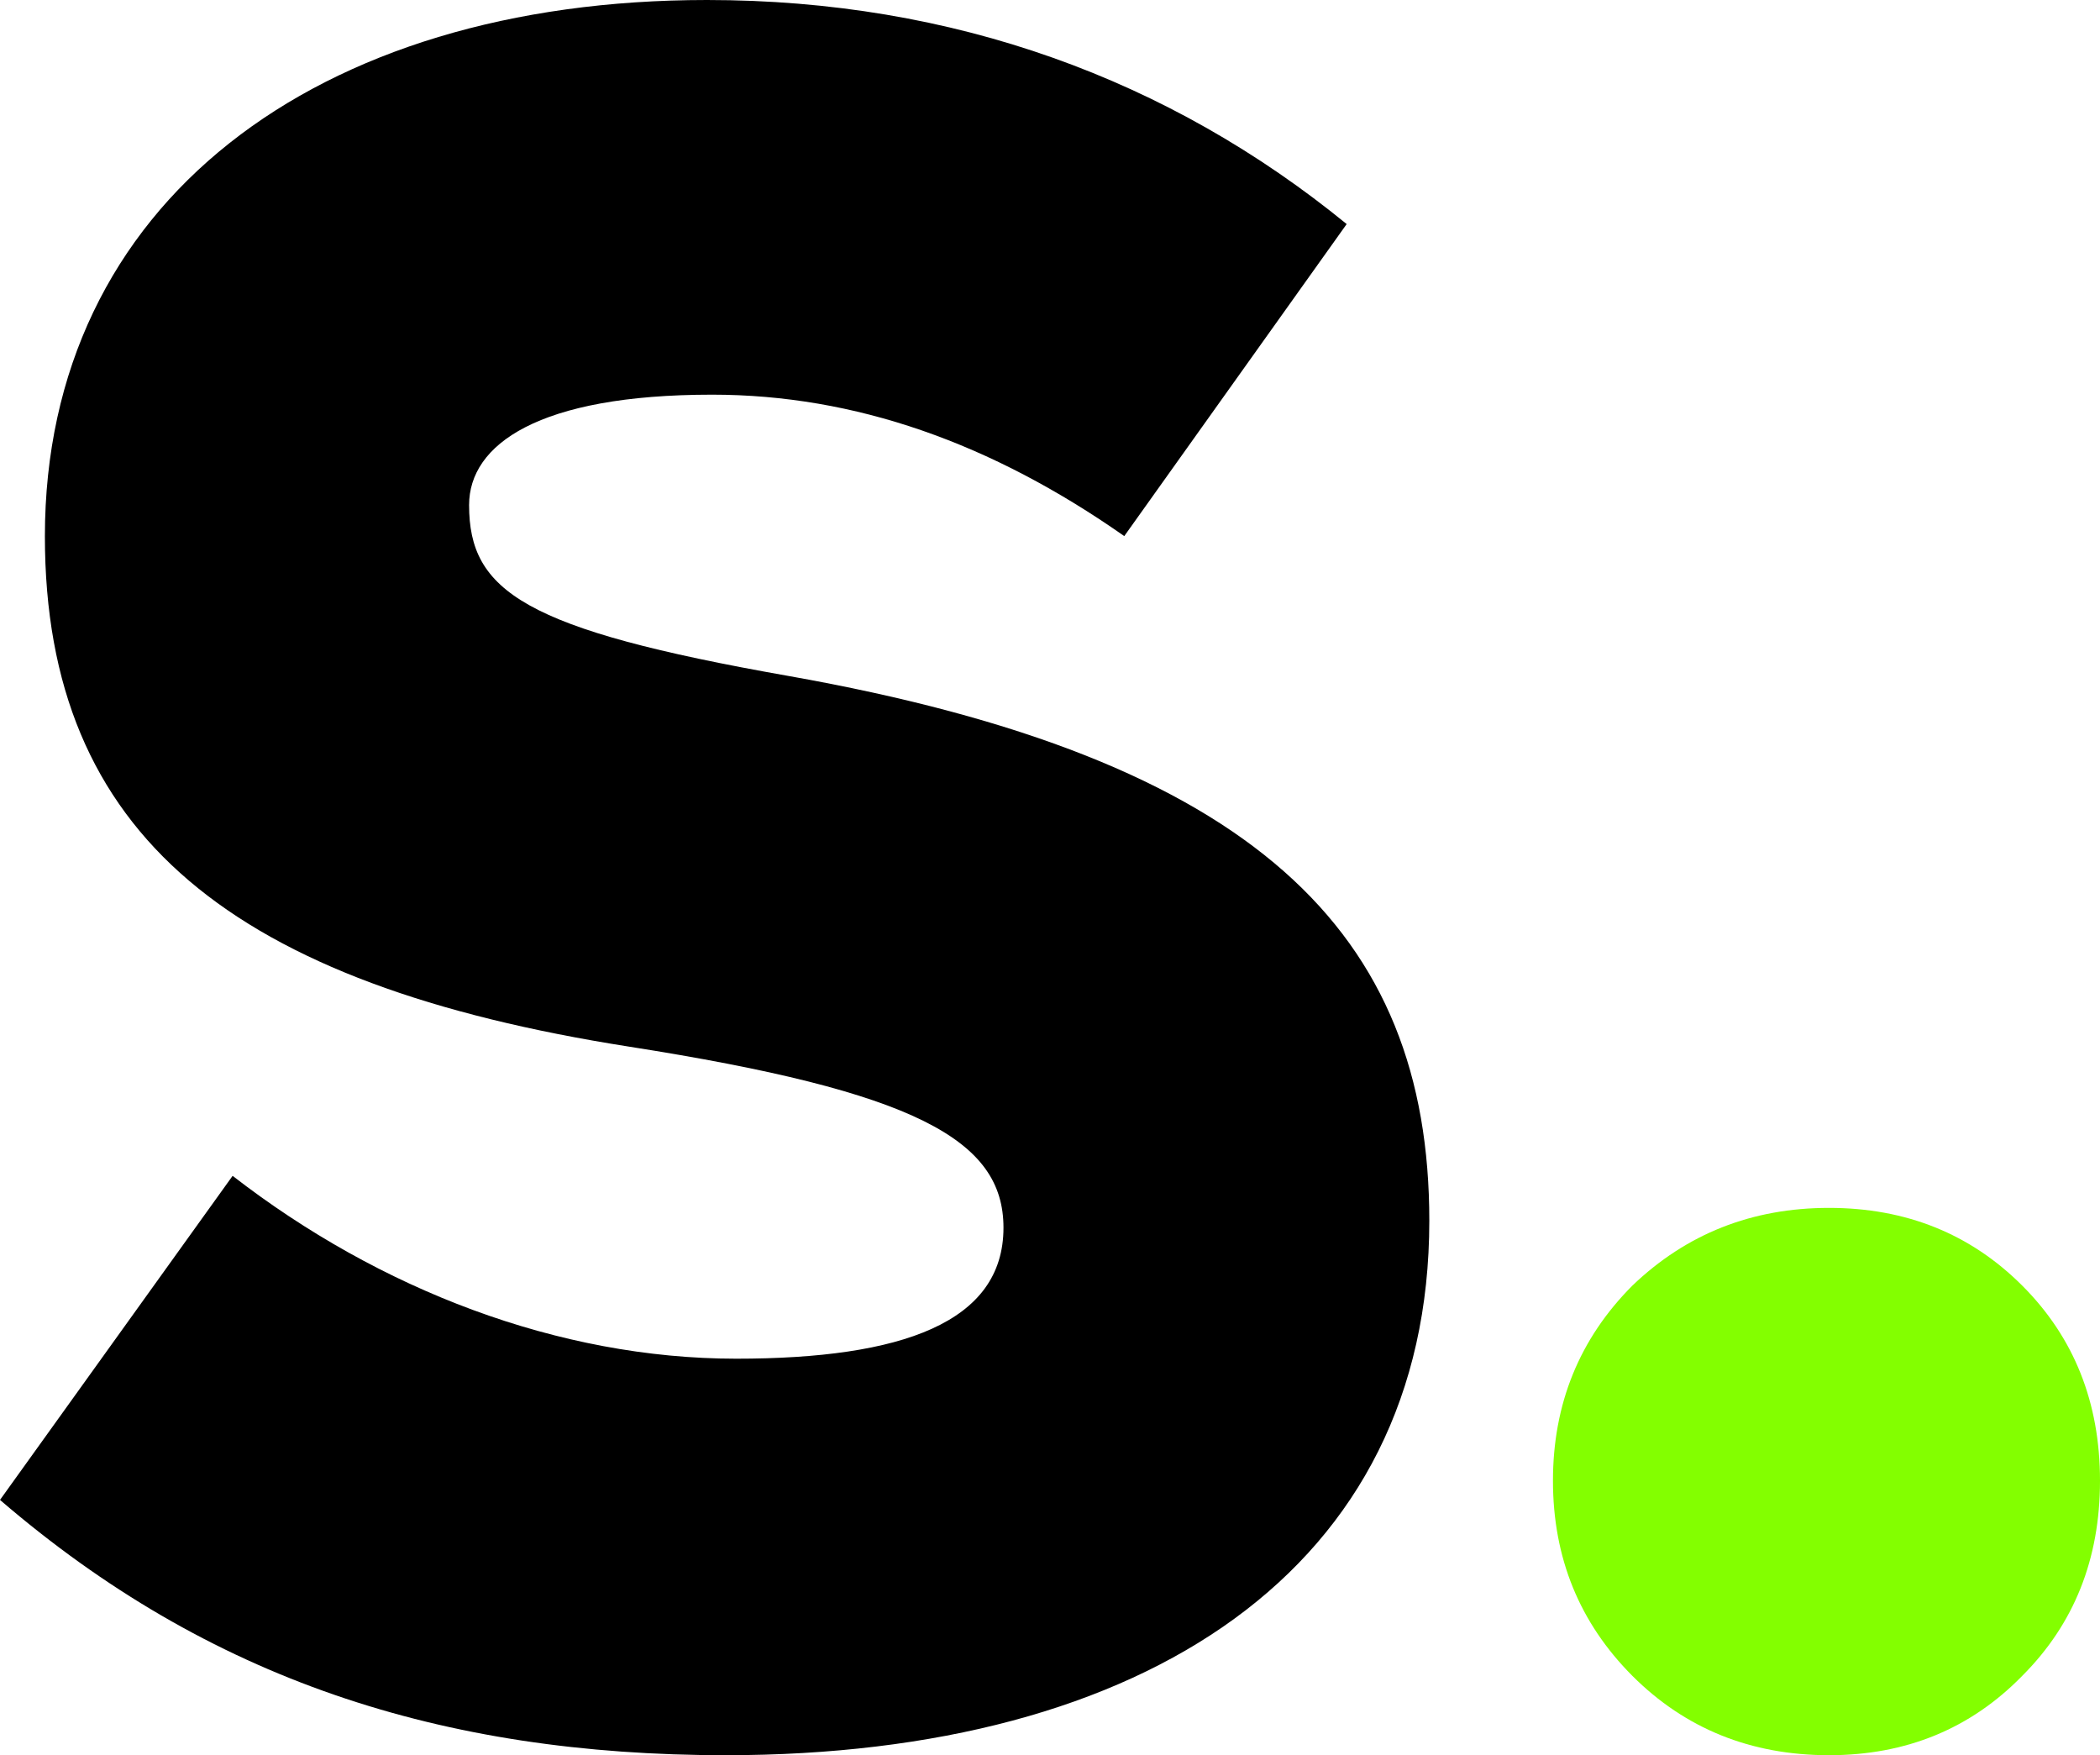
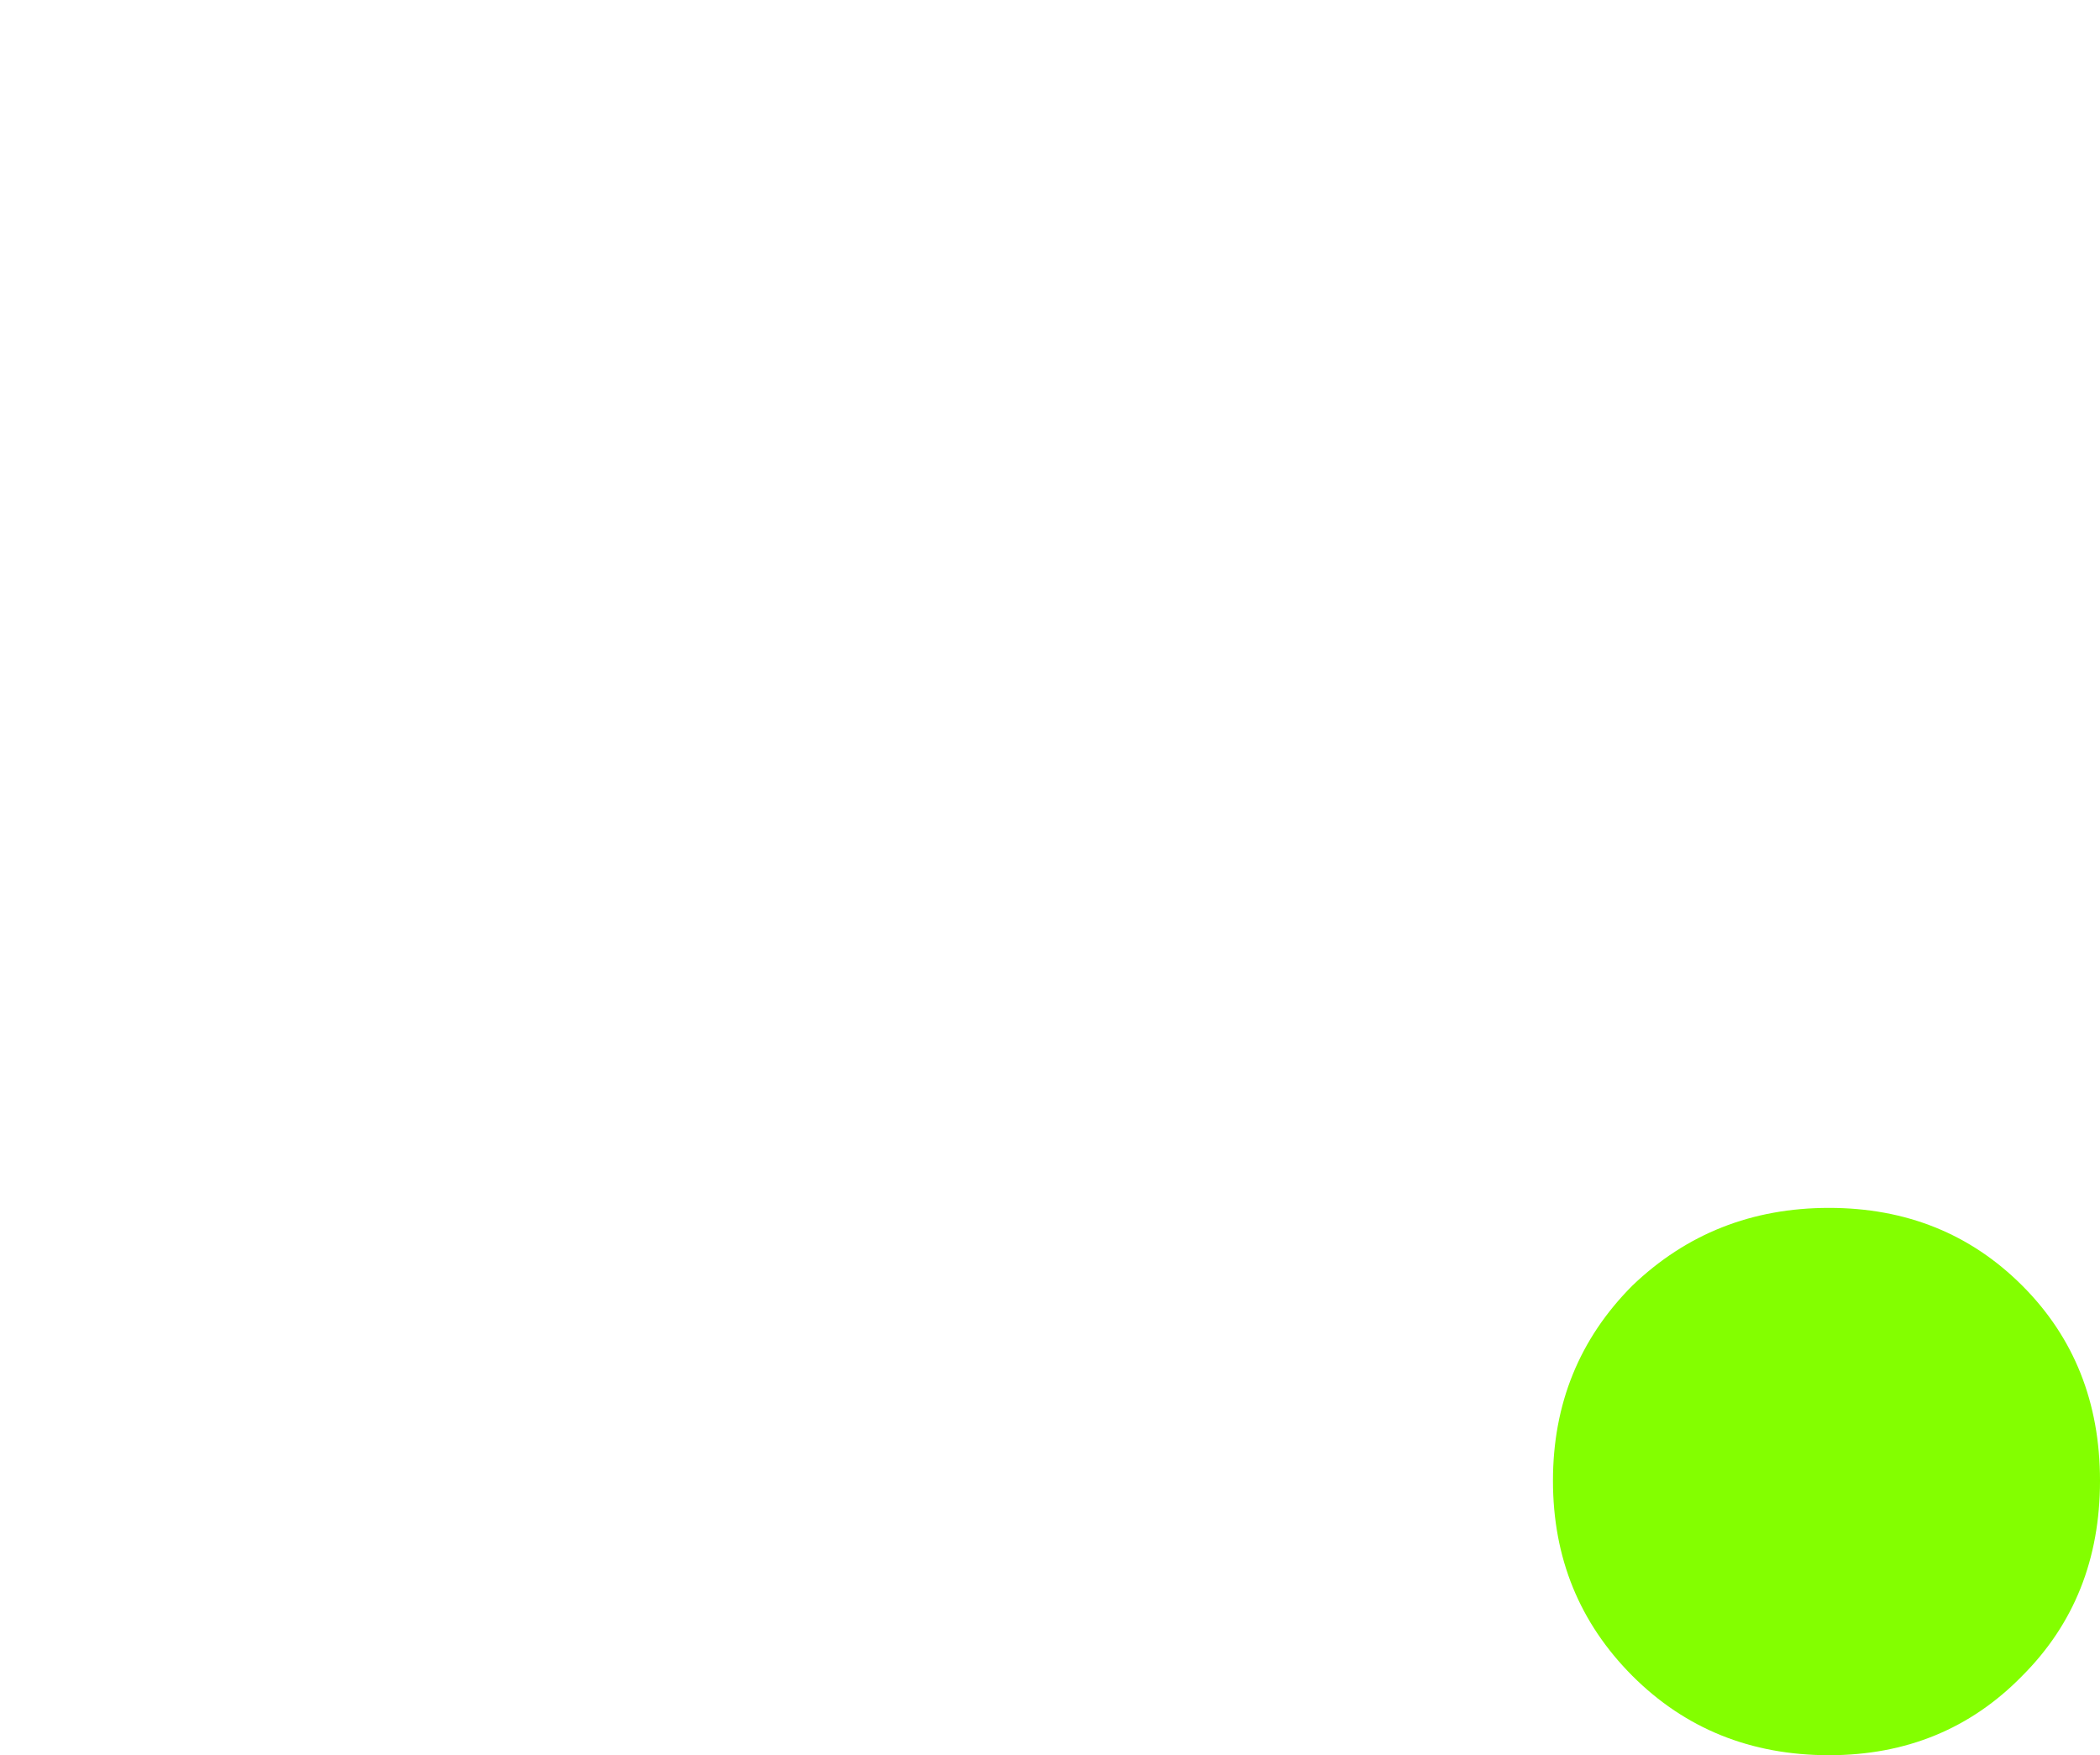
<svg xmlns="http://www.w3.org/2000/svg" height="860.1" width="1029.2" xml:space="preserve" viewBox="0 0 1029.2 860.1" y="0px" x="0px" id="Layer_1" version="1.1">
  <defs id="defs36">
	
	

	
</defs>
  <style id="style2" type="text/css">
	.st0{fill:url(#SVGID_1_);}
	.st1{fill:none;}
	.st2{fill:url(#SVGID_2_);}
	.st3{fill:url(#SVGID_3_);}
	.st4{fill:url(#SVGID_4_);}
	.st5{fill:url(#SVGID_5_);}
	.st6{fill:url(#SVGID_6_);}
	.st7{fill:url(#SVGID_7_);}
	.st8{fill:url(#SVGID_8_);}
	.st9{fill:url(#SVGID_9_);}
	.st10{fill:url(#SVGID_10_);}
	.st11{fill:url(#SVGID_11_);}
	.st12{fill:url(#SVGID_12_);}
	.st13{fill:url(#SVGID_13_);}
	.st14{fill:url(#SVGID_14_);}
	.st15{fill:url(#SVGID_15_);}
	.st16{fill:url(#SVGID_16_);}
	.st17{fill:url(#SVGID_17_);}
	.st18{fill:url(#SVGID_18_);}
	.st19{fill:url(#SVGID_19_);}
	.st20{fill:url(#SVGID_20_);}
	.st21{fill:url(#SVGID_21_);}
	.st22{fill:url(#SVGID_22_);}
	.st23{fill:url(#SVGID_23_);}
	.st24{fill:url(#SVGID_24_);}
	.st25{fill:url(#SVGID_25_);}
	.st26{fill:url(#SVGID_26_);}
	.st27{fill:url(#SVGID_27_);}
	.st28{fill:url(#SVGID_28_);}
	.st29{fill:url(#SVGID_29_);}
	.st30{fill:url(#SVGID_30_);}
	.st31{fill:url(#SVGID_31_);}
	.st32{fill:url(#SVGID_32_);}
	.st33{fill:url(#SVGID_33_);}
	.st34{fill:url(#SVGID_34_);}
	.st35{fill:url(#SVGID_35_);}
	.st36{fill:url(#SVGID_36_);}
	.st37{fill:url(#SVGID_37_);}
	.st38{fill:url(#SVGID_38_);}
	.st39{fill:url(#SVGID_39_);}
	.st40{fill:url(#SVGID_40_);}
	.st41{fill:url(#SVGID_41_);}
	.st42{fill:url(#SVGID_42_);}
	.st43{fill:url(#SVGID_43_);}
	.st44{fill:url(#SVGID_44_);}
	.st45{fill:url(#SVGID_45_);}
	.st46{fill:url(#SVGID_46_);}
	.st47{fill:url(#SVGID_47_);}
	.st48{fill:url(#SVGID_48_);}
	.st49{fill:url(#SVGID_49_);}
	.st50{fill:url(#SVGID_50_);}
	.st51{fill:url(#SVGID_51_);}
	.st52{fill:url(#SVGID_52_);}
	.st53{fill:url(#SVGID_53_);}
	.st54{fill:url(#SVGID_54_);}
	.st55{fill:url(#SVGID_55_);}
	.st56{fill:url(#SVGID_56_);}
	.st57{fill:url(#SVGID_57_);}
	.st58{fill:url(#SVGID_58_);}
	.st59{fill:url(#SVGID_59_);}
	.st60{fill:url(#SVGID_60_);}
	.st61{fill:url(#SVGID_61_);}
	.st62{fill:url(#SVGID_62_);}
	.st63{fill:url(#SVGID_63_);}
	.st64{fill:url(#SVGID_64_);}
	.st65{fill:url(#SVGID_65_);}
	.st66{fill:url(#SVGID_66_);}
	.st67{fill:url(#SVGID_67_);}
	.st68{fill:url(#SVGID_68_);}
	.st69{fill:url(#SVGID_69_);}
	.st70{fill:url(#SVGID_70_);}
	.st71{fill:url(#SVGID_71_);}
	.st72{fill:url(#SVGID_72_);}
	.st73{fill:url(#SVGID_73_);}
	.st74{fill:url(#SVGID_74_);}
	.st75{fill:url(#SVGID_75_);}
	.st76{fill:url(#SVGID_76_);}
	.st77{fill:url(#SVGID_77_);}
	.st78{fill:url(#SVGID_78_);}
	.st79{fill:url(#SVGID_79_);}
	.st80{fill:url(#SVGID_80_);}
	.st81{fill:url(#SVGID_81_);}
	.st82{fill:url(#SVGID_82_);}
	.st83{fill:url(#SVGID_83_);}
	.st84{fill:url(#SVGID_84_);}
	.st85{fill:url(#SVGID_85_);}
	.st86{fill:url(#SVGID_86_);}
	.st87{fill:url(#SVGID_87_);}
	.st88{fill:url(#SVGID_88_);}
	.st89{fill:url(#SVGID_89_);}
	.st90{fill:url(#SVGID_90_);}
	.st91{fill:url(#SVGID_91_);}
	.st92{fill:url(#SVGID_92_);}
	.st93{fill:url(#SVGID_93_);}
	.st94{fill:url(#SVGID_94_);}
	.st95{fill:url(#SVGID_95_);}
	.st96{fill:url(#SVGID_96_);}
	.st97{fill:url(#SVGID_97_);}
	.st98{fill:url(#SVGID_98_);}
	.st99{fill:url(#SVGID_99_);}
	.st100{fill:url(#SVGID_100_);}
	.st101{fill:url(#SVGID_101_);}
	.st102{fill:url(#SVGID_102_);}
	.st103{fill:url(#SVGID_103_);}
	.st104{fill:url(#SVGID_104_);}
	.st105{fill:url(#SVGID_105_);}
	.st106{fill:url(#SVGID_106_);}
	.st107{fill:url(#SVGID_107_);}
	.st108{fill:url(#SVGID_108_);}
	.st109{fill:url(#SVGID_109_);}
	.st110{fill:url(#SVGID_110_);}
	.st111{fill:url(#SVGID_111_);}
	.st112{fill:url(#SVGID_112_);}
	.st113{fill:url(#SVGID_113_);}
	.st114{fill:url(#SVGID_114_);}
	.st115{fill:url(#SVGID_115_);}
	.st116{fill:url(#SVGID_116_);}
	.st117{fill:url(#SVGID_117_);}
	.st118{fill:url(#SVGID_118_);}
	.st119{fill:url(#SVGID_119_);}
	.st120{fill:url(#SVGID_120_);}
	.st121{fill:url(#SVGID_121_);}
	.st122{fill:url(#SVGID_122_);}
	.st123{fill:url(#SVGID_123_);}
	.st124{fill:url(#SVGID_124_);}
	.st125{fill:url(#SVGID_125_);}
	.st126{fill:url(#SVGID_126_);}
	.st127{fill:url(#SVGID_127_);}
	.st128{fill:url(#SVGID_128_);}
	.st129{fill:url(#SVGID_129_);}
	.st130{fill:url(#SVGID_130_);}
	.st131{fill:url(#SVGID_131_);}
	.st132{fill:url(#SVGID_132_);}
	.st133{fill:url(#SVGID_133_);}
	.st134{fill:url(#SVGID_134_);}
	.st135{fill:url(#SVGID_135_);}
	.st136{fill:url(#SVGID_136_);}
	.st137{fill:url(#SVGID_137_);}
	.st138{fill:url(#SVGID_138_);}
	.st139{fill:url(#SVGID_139_);}
	.st140{fill:url(#SVGID_140_);}
	.st141{fill:url(#SVGID_141_);}
	.st142{fill:url(#SVGID_142_);}
	.st143{fill:url(#SVGID_143_);}
	.st144{fill:url(#SVGID_144_);}
	.st145{fill:url(#SVGID_145_);}
	.st146{fill:url(#SVGID_146_);}
	.st147{fill:url(#SVGID_147_);}
	.st148{fill:url(#SVGID_148_);}
	.st149{fill:url(#SVGID_149_);}
	.st150{fill:url(#SVGID_150_);}
	.st151{fill:url(#SVGID_151_);}
	.st152{fill:url(#SVGID_152_);}
	.st153{fill:url(#SVGID_153_);}
	.st154{fill:url(#SVGID_154_);}
	.st155{fill:url(#SVGID_155_);}
	.st156{fill:url(#SVGID_156_);}
	.st157{fill:url(#SVGID_157_);}
	.st158{fill:url(#SVGID_158_);}
	.st159{fill:url(#SVGID_159_);}
	.st160{fill:url(#SVGID_160_);}
	.st161{fill:url(#SVGID_161_);}
	.st162{fill:url(#SVGID_162_);}
	.st163{fill:url(#SVGID_163_);}
	.st164{fill:url(#SVGID_164_);}
	.st165{fill:url(#SVGID_165_);}
	.st166{fill:url(#SVGID_166_);}
	.st167{fill:url(#SVGID_167_);}
	.st168{fill:url(#SVGID_168_);}
	.st169{fill:url(#SVGID_169_);}
	.st170{fill:url(#SVGID_170_);}
	.st171{fill:url(#SVGID_171_);}
	.st172{fill:url(#SVGID_172_);}
	.st173{fill:url(#SVGID_173_);}
	.st174{fill:url(#SVGID_174_);}
	.st175{fill:url(#SVGID_175_);}
	.st176{fill:url(#SVGID_176_);}
	.st177{fill:url(#SVGID_177_);}
	.st178{fill:url(#SVGID_178_);}
	.st179{fill:url(#SVGID_179_);}
	.st180{fill:url(#SVGID_180_);}
	.st181{fill:url(#SVGID_181_);}
	.st182{fill:url(#SVGID_182_);}
	.st183{fill:url(#SVGID_183_);}
	.st184{fill:url(#SVGID_184_);}
	.st185{fill:url(#SVGID_185_);}
	.st186{fill:url(#SVGID_186_);}
	.st187{fill:url(#SVGID_187_);}
	.st188{fill:url(#SVGID_188_);}
	.st189{fill:url(#SVGID_189_);}
	.st190{fill:url(#SVGID_190_);}
	.st191{fill:url(#SVGID_191_);}
	.st192{fill:url(#SVGID_192_);}
	.st193{fill:url(#SVGID_193_);}
	.st194{fill:url(#SVGID_194_);}
	.st195{fill:url(#SVGID_195_);}
	.st196{fill:url(#SVGID_196_);}
	.st197{fill:url(#SVGID_197_);}
	.st198{fill:url(#SVGID_198_);}
	.st199{fill:url(#SVGID_199_);}
	.st200{fill:url(#SVGID_200_);}
	.st201{fill:url(#SVGID_201_);}
	.st202{fill:url(#SVGID_202_);}
	.st203{fill:url(#SVGID_203_);}
	.st204{fill:url(#SVGID_204_);}
	.st205{fill:url(#SVGID_205_);}
	.st206{fill:url(#SVGID_206_);}
	.st207{fill:url(#SVGID_207_);}
	.st208{fill:url(#SVGID_208_);}
	.st209{fill:url(#SVGID_209_);}
	.st210{fill:url(#SVGID_210_);}
	.st211{fill:url(#SVGID_211_);}
	.st212{fill:url(#SVGID_212_);}
	.st213{fill:url(#SVGID_213_);}
	.st214{fill:url(#SVGID_214_);}
	.st215{fill:url(#SVGID_215_);}
	.st216{fill:url(#SVGID_216_);}
	.st217{fill:url(#SVGID_217_);}
	.st218{fill:url(#SVGID_218_);}
	.st219{fill:url(#SVGID_219_);}
	.st220{fill:url(#SVGID_220_);}
	.st221{fill:url(#SVGID_221_);}
	.st222{fill:url(#SVGID_222_);}
	.st223{fill:url(#SVGID_223_);}
	.st224{fill:url(#SVGID_224_);}
	.st225{fill:url(#SVGID_225_);}
	.st226{fill:url(#SVGID_226_);}
	.st227{fill:url(#SVGID_227_);}
	.st228{fill:url(#SVGID_228_);}
	.st229{fill:url(#SVGID_229_);}
	.st230{fill:url(#SVGID_230_);}
	.st231{fill:url(#SVGID_231_);}
	.st232{fill:url(#SVGID_232_);}
	.st233{fill:url(#SVGID_233_);}
	.st234{fill:url(#SVGID_234_);}
	.st235{fill:url(#SVGID_235_);}
	.st236{fill:url(#SVGID_236_);}
	.st237{fill:url(#SVGID_237_);}
	.st238{fill:url(#SVGID_238_);}
	.st239{fill:url(#SVGID_239_);}
	.st240{fill:url(#SVGID_240_);}
	.st241{fill:url(#SVGID_241_);}
	.st242{fill:url(#SVGID_242_);}
	.st243{fill:url(#SVGID_243_);}
	.st244{fill:url(#SVGID_244_);}
	.st245{fill:url(#SVGID_245_);}
	.st246{fill:url(#SVGID_246_);}
	.st247{fill:url(#SVGID_247_);}
	.st248{fill:url(#SVGID_248_);}
	.st249{fill:url(#SVGID_249_);}
	.st250{fill:url(#SVGID_250_);}
	.st251{fill:url(#SVGID_251_);}
	.st252{fill:url(#SVGID_252_);}
	.st253{fill:url(#SVGID_253_);}
	.st254{fill:url(#SVGID_254_);}
	.st255{fill:url(#SVGID_255_);}
	.st256{fill:url(#SVGID_256_);}
	.st257{fill:url(#SVGID_257_);}
	.st258{fill:url(#SVGID_258_);}
	.st259{fill:url(#SVGID_259_);}
	.st260{fill:url(#SVGID_260_);}
	.st261{fill:url(#SVGID_261_);}
	.st262{fill:url(#SVGID_262_);}
	.st263{fill:url(#SVGID_263_);}
	.st264{fill:url(#SVGID_264_);}
	.st265{fill:url(#SVGID_265_);}
	.st266{fill:url(#SVGID_266_);}
	.st267{fill:url(#SVGID_267_);}
	.st268{fill:url(#SVGID_268_);}
	.st269{fill:url(#SVGID_269_);}
	.st270{fill:url(#SVGID_270_);}
	.st271{fill:url(#SVGID_271_);}
	.st272{fill:url(#SVGID_272_);}
	.st273{fill:url(#SVGID_273_);}
	.st274{fill:url(#SVGID_274_);}
	.st275{fill:url(#SVGID_275_);}
	.st276{fill:url(#SVGID_276_);}
	.st277{fill:url(#SVGID_277_);}
	.st278{fill:url(#SVGID_278_);}
	.st279{fill:url(#SVGID_279_);}
	.st280{fill:url(#SVGID_280_);}
	.st281{fill:url(#SVGID_281_);}
	.st282{fill:url(#SVGID_282_);}
	.st283{fill:url(#SVGID_283_);}
	.st284{fill:url(#SVGID_284_);}
	.st285{fill:url(#SVGID_285_);}
	.st286{fill:url(#SVGID_286_);}
	.st287{fill:url(#SVGID_287_);}
	.st288{fill:url(#SVGID_288_);}
	.st289{fill:url(#SVGID_289_);}
	.st290{fill:url(#SVGID_290_);}
	.st291{fill:url(#SVGID_291_);}
	.st292{fill:url(#SVGID_292_);}
	.st293{fill:url(#SVGID_293_);}
	.st294{fill:url(#SVGID_294_);}
	.st295{fill:url(#SVGID_295_);}
	.st296{fill:url(#SVGID_296_);}
	.st297{fill:url(#SVGID_297_);}
	.st298{fill:url(#SVGID_298_);}
	.st299{fill:url(#SVGID_299_);}
	.st300{fill:url(#SVGID_300_);}
	.st301{fill:url(#SVGID_301_);}
	.st302{fill:url(#SVGID_302_);}
	.st303{fill:url(#SVGID_303_);}
	.st304{fill:url(#SVGID_304_);}
	.st305{fill:url(#SVGID_305_);}
	.st306{fill:url(#SVGID_306_);}
	.st307{fill:url(#SVGID_307_);}
	.st308{fill:url(#SVGID_308_);}
	.st309{fill:url(#SVGID_309_);}
	.st310{fill:url(#SVGID_310_);}
	.st311{fill:url(#SVGID_311_);}
	.st312{fill:url(#SVGID_312_);}
	.st313{fill:url(#SVGID_313_);}
	.st314{fill:url(#SVGID_314_);}
	.st315{fill:url(#SVGID_315_);}
	.st316{fill:url(#SVGID_316_);}
	.st317{fill:url(#SVGID_317_);}
	.st318{fill:url(#SVGID_318_);}
	.st319{fill:url(#SVGID_319_);}
	.st320{fill:url(#SVGID_320_);}
	.st321{fill:url(#SVGID_321_);}
	.st322{fill:url(#SVGID_322_);}
	.st323{fill:url(#SVGID_323_);}
	.st324{fill:url(#SVGID_324_);}
	.st325{fill:url(#SVGID_325_);}
	.st326{fill:url(#SVGID_326_);}
	.st327{fill:url(#SVGID_327_);}
	.st328{fill:url(#SVGID_328_);}
	.st329{fill:url(#SVGID_329_);}
	.st330{fill:url(#SVGID_330_);}
	.st331{fill:url(#SVGID_331_);}
	.st332{fill:url(#SVGID_332_);}
	.st333{fill:url(#SVGID_333_);}
	.st334{fill:url(#SVGID_334_);}
	.st335{fill:url(#SVGID_335_);}
	.st336{fill:url(#SVGID_336_);}
	.st337{fill:url(#SVGID_337_);}
	.st338{fill:url(#SVGID_338_);}
	.st339{fill:url(#SVGID_339_);}
	.st340{fill:url(#SVGID_340_);}
	.st341{fill:url(#SVGID_341_);}
	.st342{fill:url(#SVGID_342_);}
	.st343{fill:url(#SVGID_343_);}
	.st344{fill:url(#SVGID_344_);}
	.st345{fill:url(#SVGID_345_);}
	.st346{fill:url(#SVGID_346_);}
	.st347{fill:url(#SVGID_347_);}
	.st348{fill:url(#SVGID_348_);}
	.st349{fill:url(#SVGID_349_);}
	.st350{fill:url(#SVGID_350_);}
	.st351{fill:url(#SVGID_351_);}
	.st352{fill:url(#SVGID_352_);}
	.st353{fill:url(#SVGID_353_);}
	.st354{fill:url(#SVGID_354_);}
	.st355{fill:url(#SVGID_355_);}
	.st356{fill:url(#SVGID_356_);}
	.st357{fill:url(#SVGID_357_);}
	.st358{fill:url(#SVGID_358_);}
	.st359{fill:url(#SVGID_359_);}
	.st360{fill:url(#SVGID_360_);}
	.st361{fill:url(#SVGID_361_);}
	.st362{fill:url(#SVGID_362_);}
	.st363{fill:url(#SVGID_363_);}
	.st364{fill:url(#SVGID_364_);}
	.st365{fill:url(#SVGID_365_);}
	.st366{fill:url(#SVGID_366_);}
	.st367{fill:url(#SVGID_367_);}
	.st368{fill:url(#SVGID_368_);}
	.st369{fill:url(#SVGID_369_);}
	.st370{fill:url(#SVGID_370_);}
	.st371{fill:url(#SVGID_371_);}
	.st372{fill:url(#SVGID_372_);}
	.st373{fill:url(#SVGID_373_);}
	.st374{fill:url(#SVGID_374_);}
	.st375{fill:url(#SVGID_375_);}
	.st376{fill:url(#SVGID_376_);}
	.st377{fill:url(#SVGID_377_);}
	.st378{fill:url(#SVGID_378_);}
	.st379{fill:url(#SVGID_379_);}
	.st380{fill:url(#SVGID_380_);}
	.st381{fill:url(#SVGID_381_);}
	.st382{fill:url(#SVGID_382_);}
	.st383{fill:url(#SVGID_383_);}
	.st384{fill:url(#SVGID_384_);}
	.st385{fill:url(#SVGID_385_);}
	.st386{fill:url(#SVGID_386_);}
	.st387{fill:url(#SVGID_387_);}
	.st388{fill:url(#SVGID_388_);}
	.st389{fill:url(#SVGID_389_);}
	.st390{fill:url(#SVGID_390_);}
	.st391{fill:url(#SVGID_391_);}
	.st392{fill:url(#SVGID_392_);}
	.st393{fill:url(#SVGID_393_);}
	.st394{fill:url(#SVGID_394_);}
	.st395{fill:url(#SVGID_395_);}
	.st396{fill:url(#SVGID_396_);}
	.st397{fill:url(#SVGID_397_);}
	.st398{fill:url(#SVGID_398_);}
	.st399{fill:url(#SVGID_399_);}
	.st400{fill:url(#SVGID_400_);}
	.st401{fill:url(#SVGID_401_);}
	.st402{fill:url(#SVGID_402_);}
	.st403{fill:url(#SVGID_403_);}
	.st404{fill:url(#SVGID_404_);}
	.st405{fill:url(#SVGID_405_);}
	.st406{fill:url(#SVGID_406_);}
	.st407{fill:url(#SVGID_407_);}
	.st408{fill:url(#SVGID_408_);}
	.st409{fill:url(#SVGID_409_);}
	.st410{fill:url(#SVGID_410_);}
	.st411{fill:url(#SVGID_411_);}
	.st412{fill:url(#SVGID_412_);}
	.st413{fill:url(#SVGID_413_);}
	.st414{fill:url(#SVGID_414_);}
	.st415{fill:url(#SVGID_415_);}
	.st416{fill:url(#SVGID_416_);}
	.st417{fill:url(#SVGID_417_);}
	.st418{fill:url(#SVGID_418_);}
	.st419{fill:url(#SVGID_419_);}
	.st420{fill:url(#SVGID_420_);}
	.st421{fill:url(#SVGID_421_);}
	.st422{fill:url(#SVGID_422_);}
	.st423{fill:url(#SVGID_423_);}
	.st424{fill:url(#SVGID_424_);}
	.st425{fill:url(#SVGID_425_);}
	.st426{fill:url(#SVGID_426_);}
	.st427{fill:url(#SVGID_427_);}
	.st428{fill:url(#SVGID_428_);}
	.st429{fill:url(#SVGID_429_);}
	.st430{fill:url(#SVGID_430_);}
	.st431{fill:url(#SVGID_431_);}
	.st432{fill:url(#SVGID_432_);}
	.st433{fill:url(#SVGID_433_);}
	.st434{fill:url(#SVGID_434_);}
	.st435{fill:url(#SVGID_435_);}
	.st436{fill:url(#SVGID_436_);}
	.st437{fill:url(#SVGID_437_);}
	.st438{fill:url(#SVGID_438_);}
	.st439{fill:url(#SVGID_439_);}
	.st440{fill:url(#SVGID_440_);}
	.st441{fill:url(#SVGID_441_);}
	.st442{fill:url(#SVGID_442_);}
	.st443{fill:url(#SVGID_443_);}
	.st444{fill:url(#SVGID_444_);}
	.st445{fill:url(#SVGID_445_);}
	.st446{fill:url(#SVGID_446_);}
	.st447{fill:url(#SVGID_447_);}
	.st448{fill:url(#SVGID_448_);}
	.st449{fill:url(#SVGID_449_);}
	.st450{fill:url(#SVGID_450_);}
	.st451{fill:url(#SVGID_451_);}
	.st452{fill:url(#SVGID_452_);}
	.st453{fill:url(#SVGID_453_);}
	.st454{fill:url(#SVGID_454_);}
	.st455{fill:url(#SVGID_455_);}
	.st456{fill:url(#SVGID_456_);}
	.st457{fill:url(#SVGID_457_);}
	.st458{fill:url(#SVGID_458_);}
	.st459{fill:url(#SVGID_459_);}
	.st460{fill:url(#SVGID_460_);}
	.st461{fill:url(#SVGID_461_);}
	.st462{fill:url(#SVGID_462_);}
	.st463{fill:url(#SVGID_463_);}
	.st464{fill:url(#SVGID_464_);}
	.st465{fill:url(#SVGID_465_);}
	.st466{fill:url(#SVGID_466_);}
	.st467{fill:url(#SVGID_467_);}
	.st468{fill:url(#SVGID_468_);}
	.st469{fill:url(#SVGID_469_);}
	.st470{fill:url(#SVGID_470_);}
	.st471{fill:url(#SVGID_471_);}
	.st472{fill:url(#SVGID_472_);}
	.st473{fill:url(#SVGID_473_);}
	.st474{fill:url(#SVGID_474_);}
	.st475{fill:url(#SVGID_475_);}
	.st476{fill:url(#SVGID_476_);}
	.st477{fill:url(#SVGID_477_);}
	.st478{fill:url(#SVGID_478_);}
	.st479{fill:url(#SVGID_479_);}
	.st480{fill:url(#SVGID_480_);}
	.st481{fill:url(#SVGID_481_);}
	.st482{fill:url(#SVGID_482_);}
	.st483{fill:url(#SVGID_483_);}
	.st484{fill:url(#SVGID_484_);}
	.st485{fill:url(#SVGID_485_);}
	.st486{fill:url(#SVGID_486_);}
	.st487{fill:url(#SVGID_487_);}
	.st488{fill:url(#SVGID_488_);}
	.st489{fill:url(#SVGID_489_);}
	.st490{fill:url(#SVGID_490_);}
	.st491{fill:url(#SVGID_491_);}
	.st492{fill:url(#SVGID_492_);}
	.st493{fill:url(#SVGID_493_);}
	.st494{fill:url(#SVGID_494_);}
	.st495{fill:url(#SVGID_495_);}
	.st496{fill:url(#SVGID_496_);}
	.st497{fill:url(#SVGID_497_);}
	.st498{fill:url(#SVGID_498_);}
	.st499{fill:url(#SVGID_499_);}
	.st500{fill:url(#SVGID_500_);}
	.st501{fill:url(#SVGID_501_);}
	.st502{fill:url(#SVGID_502_);}
	.st503{fill:url(#SVGID_503_);}
	.st504{fill:url(#SVGID_504_);}
	.st505{fill:url(#SVGID_505_);}
	.st506{fill:url(#SVGID_506_);}
	.st507{fill:url(#SVGID_507_);}
	.st508{fill:url(#SVGID_508_);}
	.st509{fill:url(#SVGID_509_);}
	.st510{fill:url(#SVGID_510_);}
	.st511{fill:url(#SVGID_511_);}
	.st512{fill:url(#SVGID_512_);}
	.st513{fill:url(#SVGID_513_);}
	.st514{fill:url(#SVGID_514_);}
	.st515{fill:url(#SVGID_515_);}
	.st516{fill:url(#SVGID_516_);}
	.st517{fill:url(#SVGID_517_);}
	.st518{fill:url(#SVGID_518_);}
	.st519{fill:url(#SVGID_519_);}
	.st520{fill:url(#SVGID_520_);}
	.st521{fill:url(#SVGID_521_);}
	.st522{fill:url(#SVGID_522_);}
	.st523{fill:url(#SVGID_523_);}
	.st524{fill:url(#SVGID_524_);}
	.st525{fill:url(#SVGID_525_);}
	.st526{fill:url(#SVGID_526_);}
	.st527{fill:url(#SVGID_527_);}
	.st528{fill:url(#SVGID_528_);}
	.st529{fill:url(#SVGID_529_);}
	.st530{fill:url(#SVGID_530_);}
	.st531{fill:url(#SVGID_531_);}
	.st532{fill:url(#SVGID_532_);}
	.st533{fill:url(#SVGID_533_);}
	.st534{fill:url(#SVGID_534_);}
	.st535{fill:url(#SVGID_535_);}
	.st536{fill:url(#SVGID_536_);}
	.st537{fill:url(#SVGID_537_);}
	.st538{fill:url(#SVGID_538_);}
	.st539{fill:url(#SVGID_539_);}
	.st540{fill:url(#SVGID_540_);}
	.st541{fill:url(#SVGID_541_);}
	.st542{fill:url(#SVGID_542_);}
	.st543{fill:url(#SVGID_543_);}
	.st544{fill:url(#SVGID_544_);}
	.st545{fill:url(#SVGID_545_);}
	.st546{fill:url(#SVGID_546_);}
	.st547{fill:url(#SVGID_547_);}
	.st548{fill:url(#SVGID_548_);}
	.st549{fill:url(#SVGID_549_);}
	.st550{fill:url(#SVGID_550_);}
	.st551{fill:url(#SVGID_551_);}
	.st552{fill:url(#SVGID_552_);}
	.st553{fill:url(#SVGID_553_);}
	.st554{fill:url(#SVGID_554_);}
	.st555{fill:url(#SVGID_555_);}
	.st556{fill:url(#SVGID_556_);}
	.st557{fill:url(#SVGID_557_);}
	.st558{fill:url(#SVGID_558_);}
	.st559{fill:url(#SVGID_559_);}
	.st560{fill:url(#SVGID_560_);}
	.st561{fill:url(#SVGID_561_);}
	.st562{fill:url(#SVGID_562_);}
	.st563{fill:url(#SVGID_563_);}
	.st564{fill:url(#SVGID_564_);}
	.st565{fill:url(#SVGID_565_);}
	.st566{fill:url(#SVGID_566_);}
	.st567{fill:url(#SVGID_567_);}
	.st568{fill:url(#SVGID_568_);}
	.st569{fill:url(#SVGID_569_);}
	.st570{fill:url(#SVGID_570_);}
	.st571{fill:url(#SVGID_571_);}
	.st572{fill:url(#SVGID_572_);}
	.st573{fill:url(#SVGID_573_);}
	.st574{fill:url(#SVGID_574_);}
	.st575{fill:url(#SVGID_575_);}
	.st576{fill:url(#SVGID_576_);}
	.st577{fill:url(#SVGID_577_);}
	.st578{fill:url(#SVGID_578_);}
	.st579{fill:url(#SVGID_579_);}
	.st580{fill:url(#SVGID_580_);}
	.st581{fill:url(#SVGID_581_);}
	.st582{fill:url(#SVGID_582_);}
	.st583{fill:url(#SVGID_583_);}
	.st584{fill:url(#SVGID_584_);}
	.st585{fill:url(#SVGID_585_);}
	.st586{fill:url(#SVGID_586_);}
	.st587{fill:url(#SVGID_587_);}
	.st588{fill:url(#SVGID_588_);}
	.st589{fill:url(#SVGID_589_);}
	.st590{fill:url(#SVGID_590_);}
	.st591{fill:url(#SVGID_591_);}
	.st592{fill:url(#SVGID_592_);}
	.st593{fill:url(#SVGID_593_);}
	.st594{fill:url(#SVGID_594_);}
	.st595{fill:url(#SVGID_595_);}
	.st596{fill:url(#SVGID_596_);}
	.st597{fill:url(#SVGID_597_);}
	.st598{fill:url(#SVGID_598_);}
	.st599{fill:url(#SVGID_599_);}
	.st600{fill:url(#SVGID_600_);}
	.st601{fill:url(#SVGID_601_);}
	.st602{fill:url(#SVGID_602_);}
	.st603{fill:url(#SVGID_603_);}
	.st604{fill:url(#SVGID_604_);}
	.st605{fill:url(#SVGID_605_);}
	.st606{fill:url(#SVGID_606_);}
	.st607{fill:url(#SVGID_607_);}
	.st608{fill:url(#SVGID_608_);}
	.st609{fill:url(#SVGID_609_);}
	.st610{fill:url(#SVGID_610_);}
	.st611{fill:url(#SVGID_611_);}
	.st612{fill:url(#SVGID_612_);}
	.st613{fill:url(#SVGID_613_);}
	.st614{fill:url(#SVGID_614_);}
	.st615{fill:url(#SVGID_615_);}
	.st616{fill:url(#SVGID_616_);}
	.st617{fill:url(#SVGID_617_);}
	.st618{fill:url(#SVGID_618_);}
	.st619{fill:url(#SVGID_619_);}
	.st620{fill:url(#SVGID_620_);}
	.st621{fill:url(#SVGID_621_);}
	.st622{fill:url(#SVGID_622_);}
	.st623{fill:url(#SVGID_623_);}
	.st624{fill:url(#SVGID_624_);}
	.st625{fill:url(#SVGID_625_);}
	.st626{fill:url(#SVGID_626_);}
	.st627{fill:url(#SVGID_627_);}
	.st628{fill:url(#SVGID_628_);}
	.st629{fill:url(#SVGID_629_);}
	.st630{fill:url(#SVGID_630_);}
	.st631{fill:url(#SVGID_631_);}
	.st632{fill:url(#SVGID_632_);}
	.st633{fill:url(#SVGID_633_);}
	.st634{fill:url(#SVGID_634_);}
	.st635{fill:url(#SVGID_635_);}
	.st636{fill:url(#SVGID_636_);}
	.st637{fill:url(#SVGID_637_);}
	.st638{fill:url(#SVGID_638_);}
	.st639{fill:url(#SVGID_639_);}
	.st640{fill:url(#SVGID_640_);}
	.st641{fill:url(#SVGID_641_);}
	.st642{fill:url(#SVGID_642_);}
	.st643{fill:url(#SVGID_643_);}
	.st644{fill:url(#SVGID_644_);}
	.st645{fill:url(#SVGID_645_);}
	.st646{fill:url(#SVGID_646_);}
	.st647{fill:url(#SVGID_647_);}
	.st648{fill:url(#SVGID_648_);}
	.st649{fill:url(#SVGID_649_);}
	.st650{fill:url(#SVGID_650_);}
	.st651{fill:url(#SVGID_651_);}
	.st652{fill:url(#SVGID_652_);}
	.st653{fill:url(#SVGID_653_);}
	.st654{fill:url(#SVGID_654_);}
	.st655{fill:url(#SVGID_655_);}
	.st656{fill:url(#SVGID_656_);}
	.st657{fill:url(#SVGID_657_);}
	.st658{fill:url(#SVGID_658_);}
	.st659{fill:url(#SVGID_659_);}
	.st660{fill:url(#SVGID_660_);}
	.st661{fill:url(#SVGID_661_);}
	.st662{fill:url(#SVGID_662_);}
	.st663{fill:#FFFFFF;}
	.st664{fill:url(#SVGID_663_);}
	.st665{fill:url(#SVGID_664_);}
	.st666{fill:url(#SVGID_665_);}
	.st667{fill:url(#SVGID_666_);}
	.st668{fill:url(#SVGID_667_);}
	.st669{fill:url(#SVGID_668_);}
	.st670{fill-rule:evenodd;clip-rule:evenodd;fill:url(#SVGID_669_);}
	.st671{fill:url(#SVGID_670_);}
	.st672{fill:url(#SVGID_671_);}
	.st673{fill:url(#SVGID_672_);}
	.st674{fill:url(#SVGID_673_);}
	.st675{fill:url(#SVGID_674_);}
	.st676{fill:url(#SVGID_675_);}
	.st677{fill:url(#SVGID_676_);}
	.st678{fill:url(#SVGID_677_);}
	.st679{fill:url(#SVGID_678_);}
	.st680{fill:url(#SVGID_679_);}
	.st681{fill:url(#SVGID_680_);}
	.st682{fill:url(#SVGID_681_);}
	.st683{fill:url(#SVGID_682_);}
	.st684{fill:url(#SVGID_683_);}
	.st685{fill:url(#SVGID_684_);}
	.st686{fill:url(#SVGID_685_);}
	.st687{fill:url(#SVGID_686_);}
	.st688{fill:url(#SVGID_687_);}
	.st689{fill:url(#SVGID_688_);}
	.st690{fill:url(#SVGID_689_);}
	.st691{fill:url(#SVGID_690_);}
	.st692{fill:url(#SVGID_691_);}
	.st693{fill:url(#SVGID_692_);}
	.st694{fill:url(#SVGID_693_);}
	.st695{fill:url(#SVGID_694_);}
	.st696{fill:url(#SVGID_695_);}
	.st697{fill:url(#SVGID_696_);}
	.st698{fill:url(#SVGID_697_);}
	.st699{fill:url(#SVGID_698_);}
	.st700{fill:url(#SVGID_699_);}
	.st701{fill:url(#SVGID_700_);}
	.st702{fill:url(#SVGID_701_);}
	.st703{fill:url(#SVGID_702_);}
	.st704{fill:url(#SVGID_703_);}
	.st705{fill:url(#SVGID_704_);}
	.st706{fill:url(#SVGID_705_);}
	.st707{fill:url(#SVGID_706_);}
	.st708{fill:url(#SVGID_707_);}
	.st709{fill:url(#SVGID_708_);}
	.st710{fill:url(#SVGID_709_);}
	.st711{fill-rule:evenodd;clip-rule:evenodd;fill:url(#SVGID_710_);}
	.st712{fill-rule:evenodd;clip-rule:evenodd;fill:url(#SVGID_711_);}
	.st713{fill:url(#SVGID_712_);}
	.st714{fill-rule:evenodd;clip-rule:evenodd;fill:url(#SVGID_713_);}
	.st715{fill-rule:evenodd;clip-rule:evenodd;fill:url(#SVGID_714_);}
	.st716{fill:url(#SVGID_715_);}
	.st717{fill:url(#SVGID_716_);}
	.st718{fill-rule:evenodd;clip-rule:evenodd;fill:url(#SVGID_717_);}
	.st719{fill-rule:evenodd;clip-rule:evenodd;fill:url(#SVGID_718_);}
	.st720{fill-rule:evenodd;clip-rule:evenodd;fill:url(#SVGID_719_);}
	.st721{fill-rule:evenodd;clip-rule:evenodd;fill:url(#SVGID_720_);}
	.st722{fill:#83FF00;}
	.st723{fill:url(#SVGID_721_);}
	.st724{fill:url(#SVGID_722_);}
</style>
  <linearGradient gradientTransform="matrix(-1,0,0,1,8106,0)" y2="827.606" x2="8326.944" y1="-233.153" x1="7436.861" gradientUnits="userSpaceOnUse" id="SVGID_1_">
    <stop id="stop4" style="stop-color:#000000" offset="0" />
    <stop id="stop6" style="stop-color:#242424" offset="0.1" />
    <stop id="stop8" style="stop-color:#5E5E5E" offset="0.279" />
    <stop id="stop10" style="stop-color:#8F8F8F" offset="0.453" />
    <stop id="stop12" style="stop-color:#B5B5B5" offset="0.616" />
    <stop id="stop14" style="stop-color:#D0D0D0" offset="0.766" />
    <stop id="stop16" style="stop-color:#E0E0E0" offset="0.899" />
    <stop id="stop18" style="stop-color:#E6E6E6" offset="1" />
  </linearGradient>
  <path class="st722" d="m 761.1,725.6 c 0,37.8 13,69.6 38.9,95.6 25.9,25.9 58.1,38.9 96.4,38.9 37.8,0 69.4,-13 94.7,-38.9 25.4,-25.4 38.1,-57.2 38.1,-95.6 0,-38.3 -12.7,-70.2 -38.1,-95.6 -25.4,-25.4 -57,-38.1 -94.7,-38.1 -37.8,0 -69.9,12.7 -96.4,38.1 -25.9,26 -38.9,57.9 -38.9,95.6" id="path27" style="fill:#83ff00" />
-   <path class="st663" d="M 114,576.2 0,735 c 102.2,87.9 216.3,125.1 355.7,125.1 205.3,0 344.8,-91.3 344.8,-261.9 0,-141.1 -85.3,-226.5 -314.3,-267 -129.3,-22.8 -156.3,-41.4 -156.3,-83.7 0,-29.6 33.8,-54.1 119.1,-54.1 70.1,0 136.9,23.7 202,69.3 L 660,109.8 C 573,38.8 467.3,0 346.5,0 154.7,0 22,99.7 22,262.8 c 0,147 92.9,219.7 286.4,250.1 140.3,22 183.4,45.6 183.4,88.7 0,46.5 -49.9,64.2 -131,64.2 -87.1,0 -174.9,-33.9 -246.8,-89.6" id="path29" style="fill:#000000;fill-opacity:1" />
</svg>